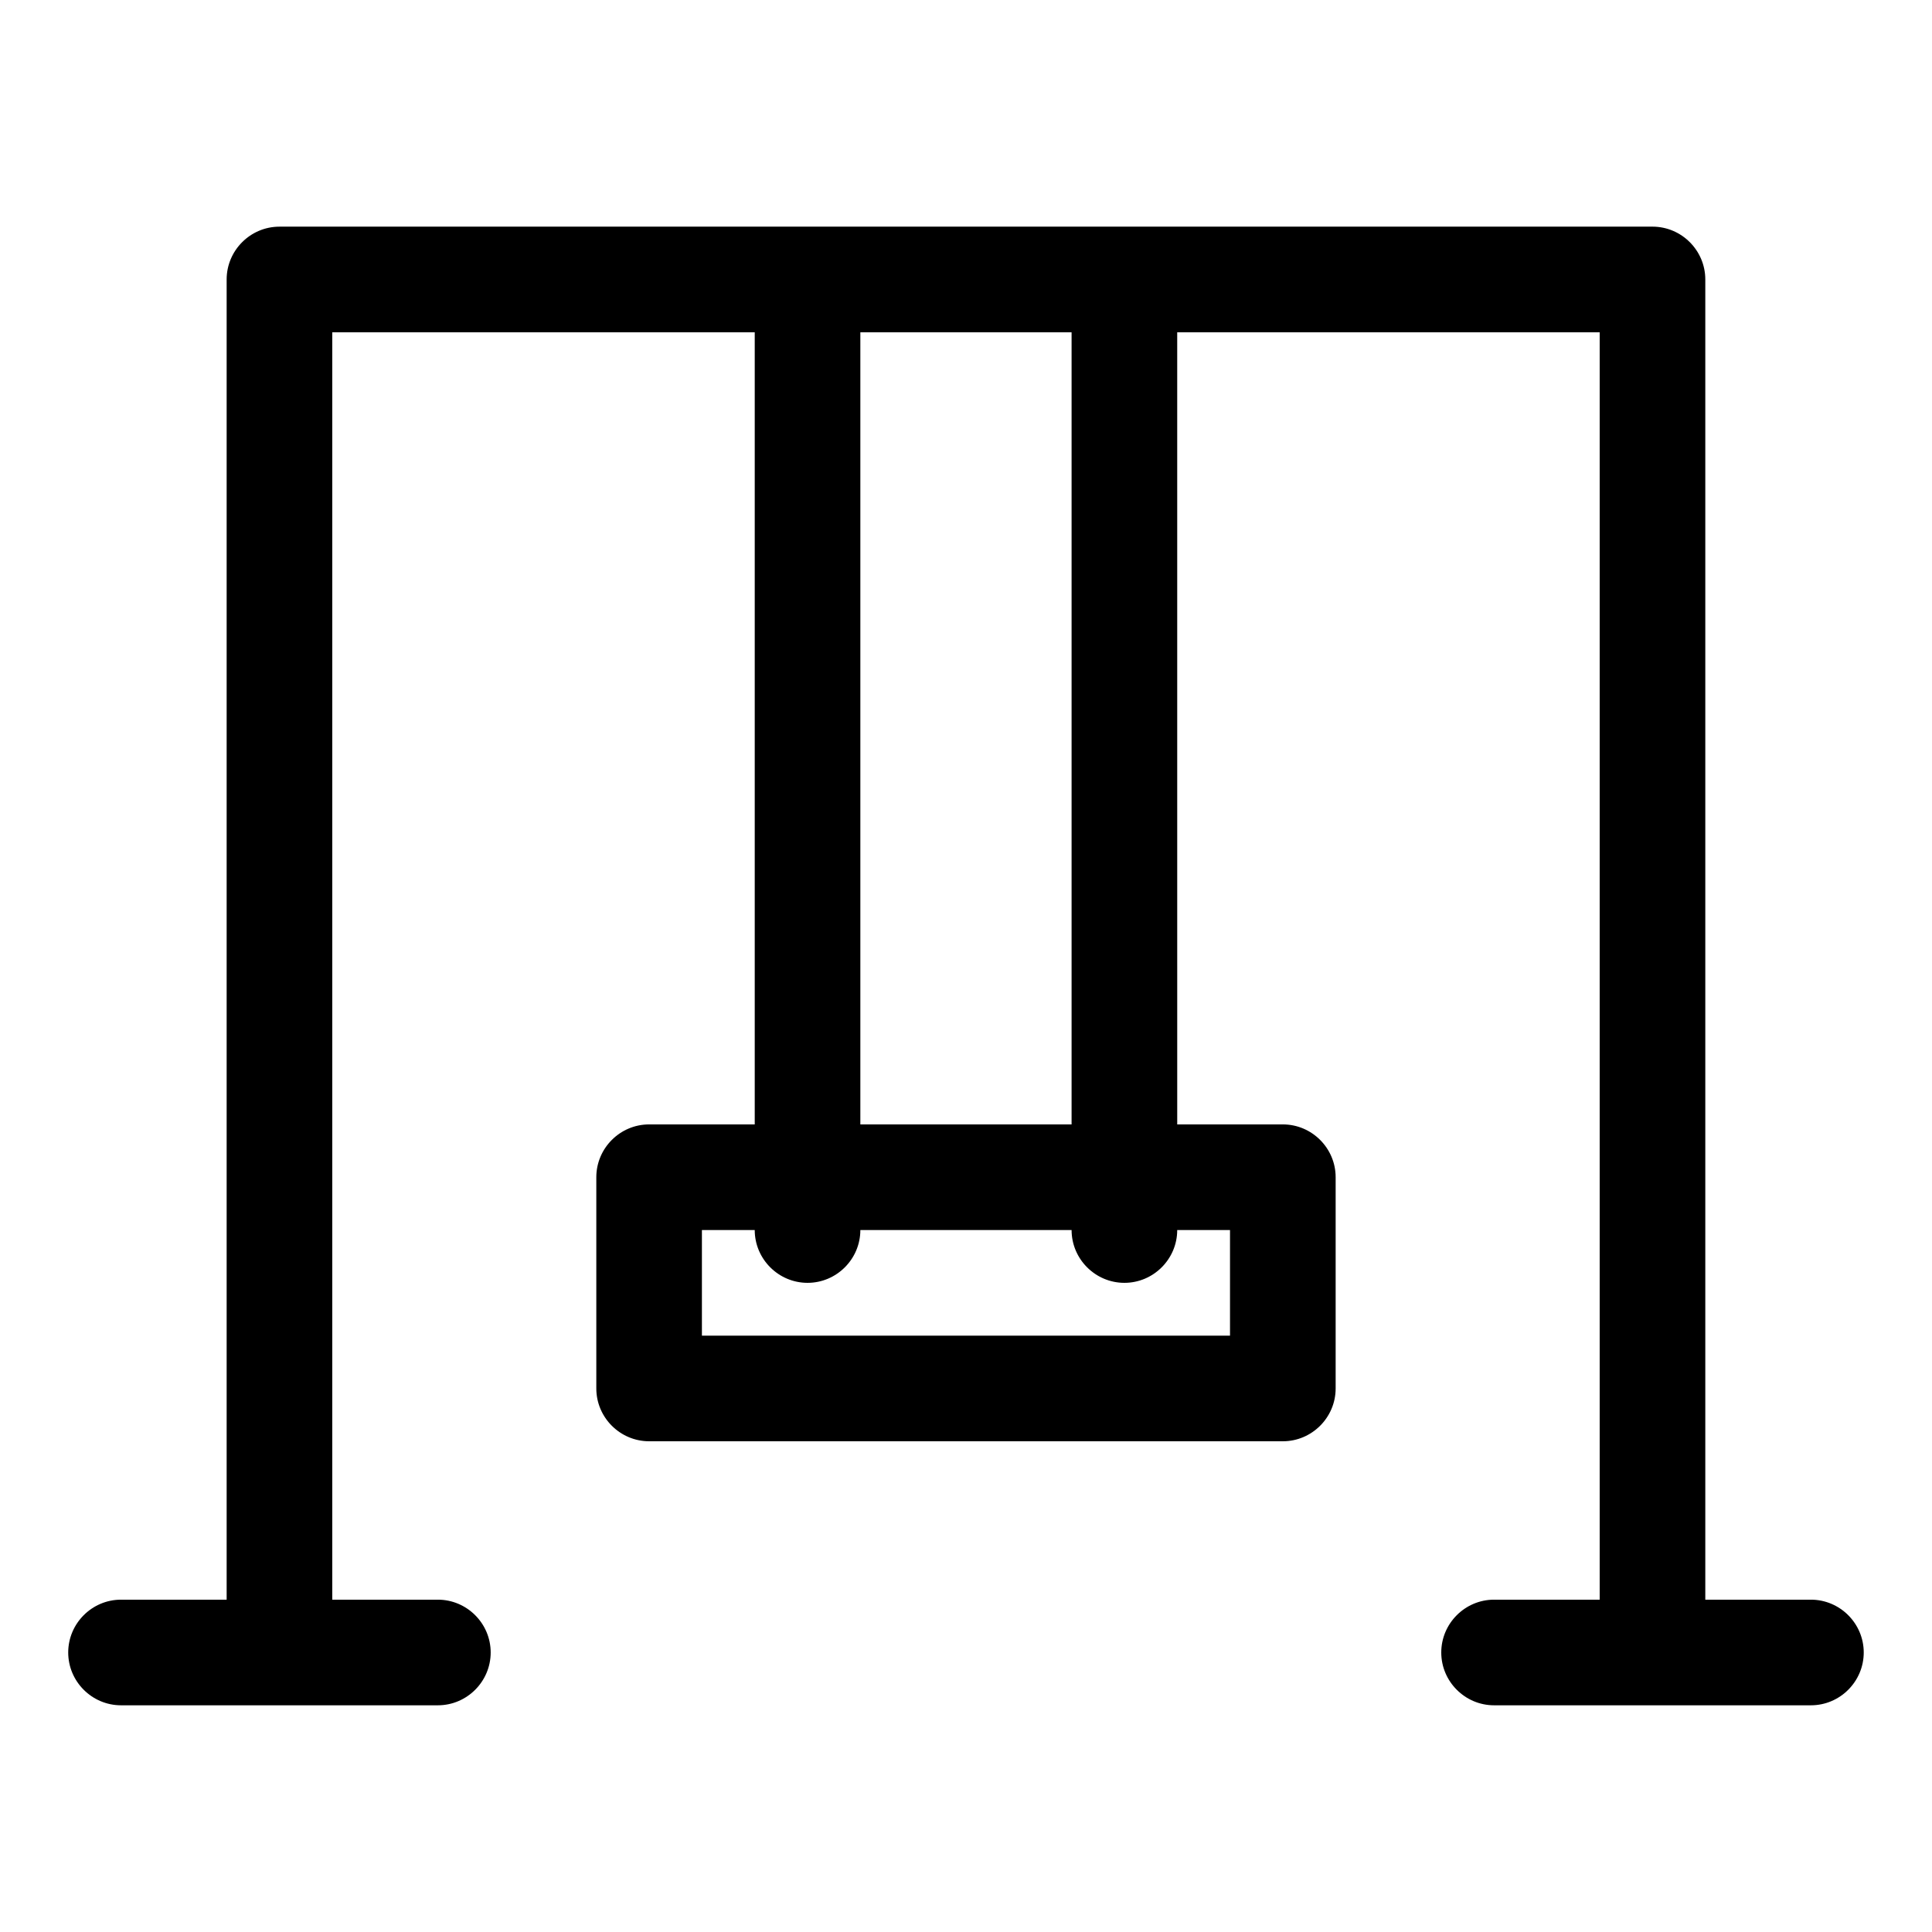
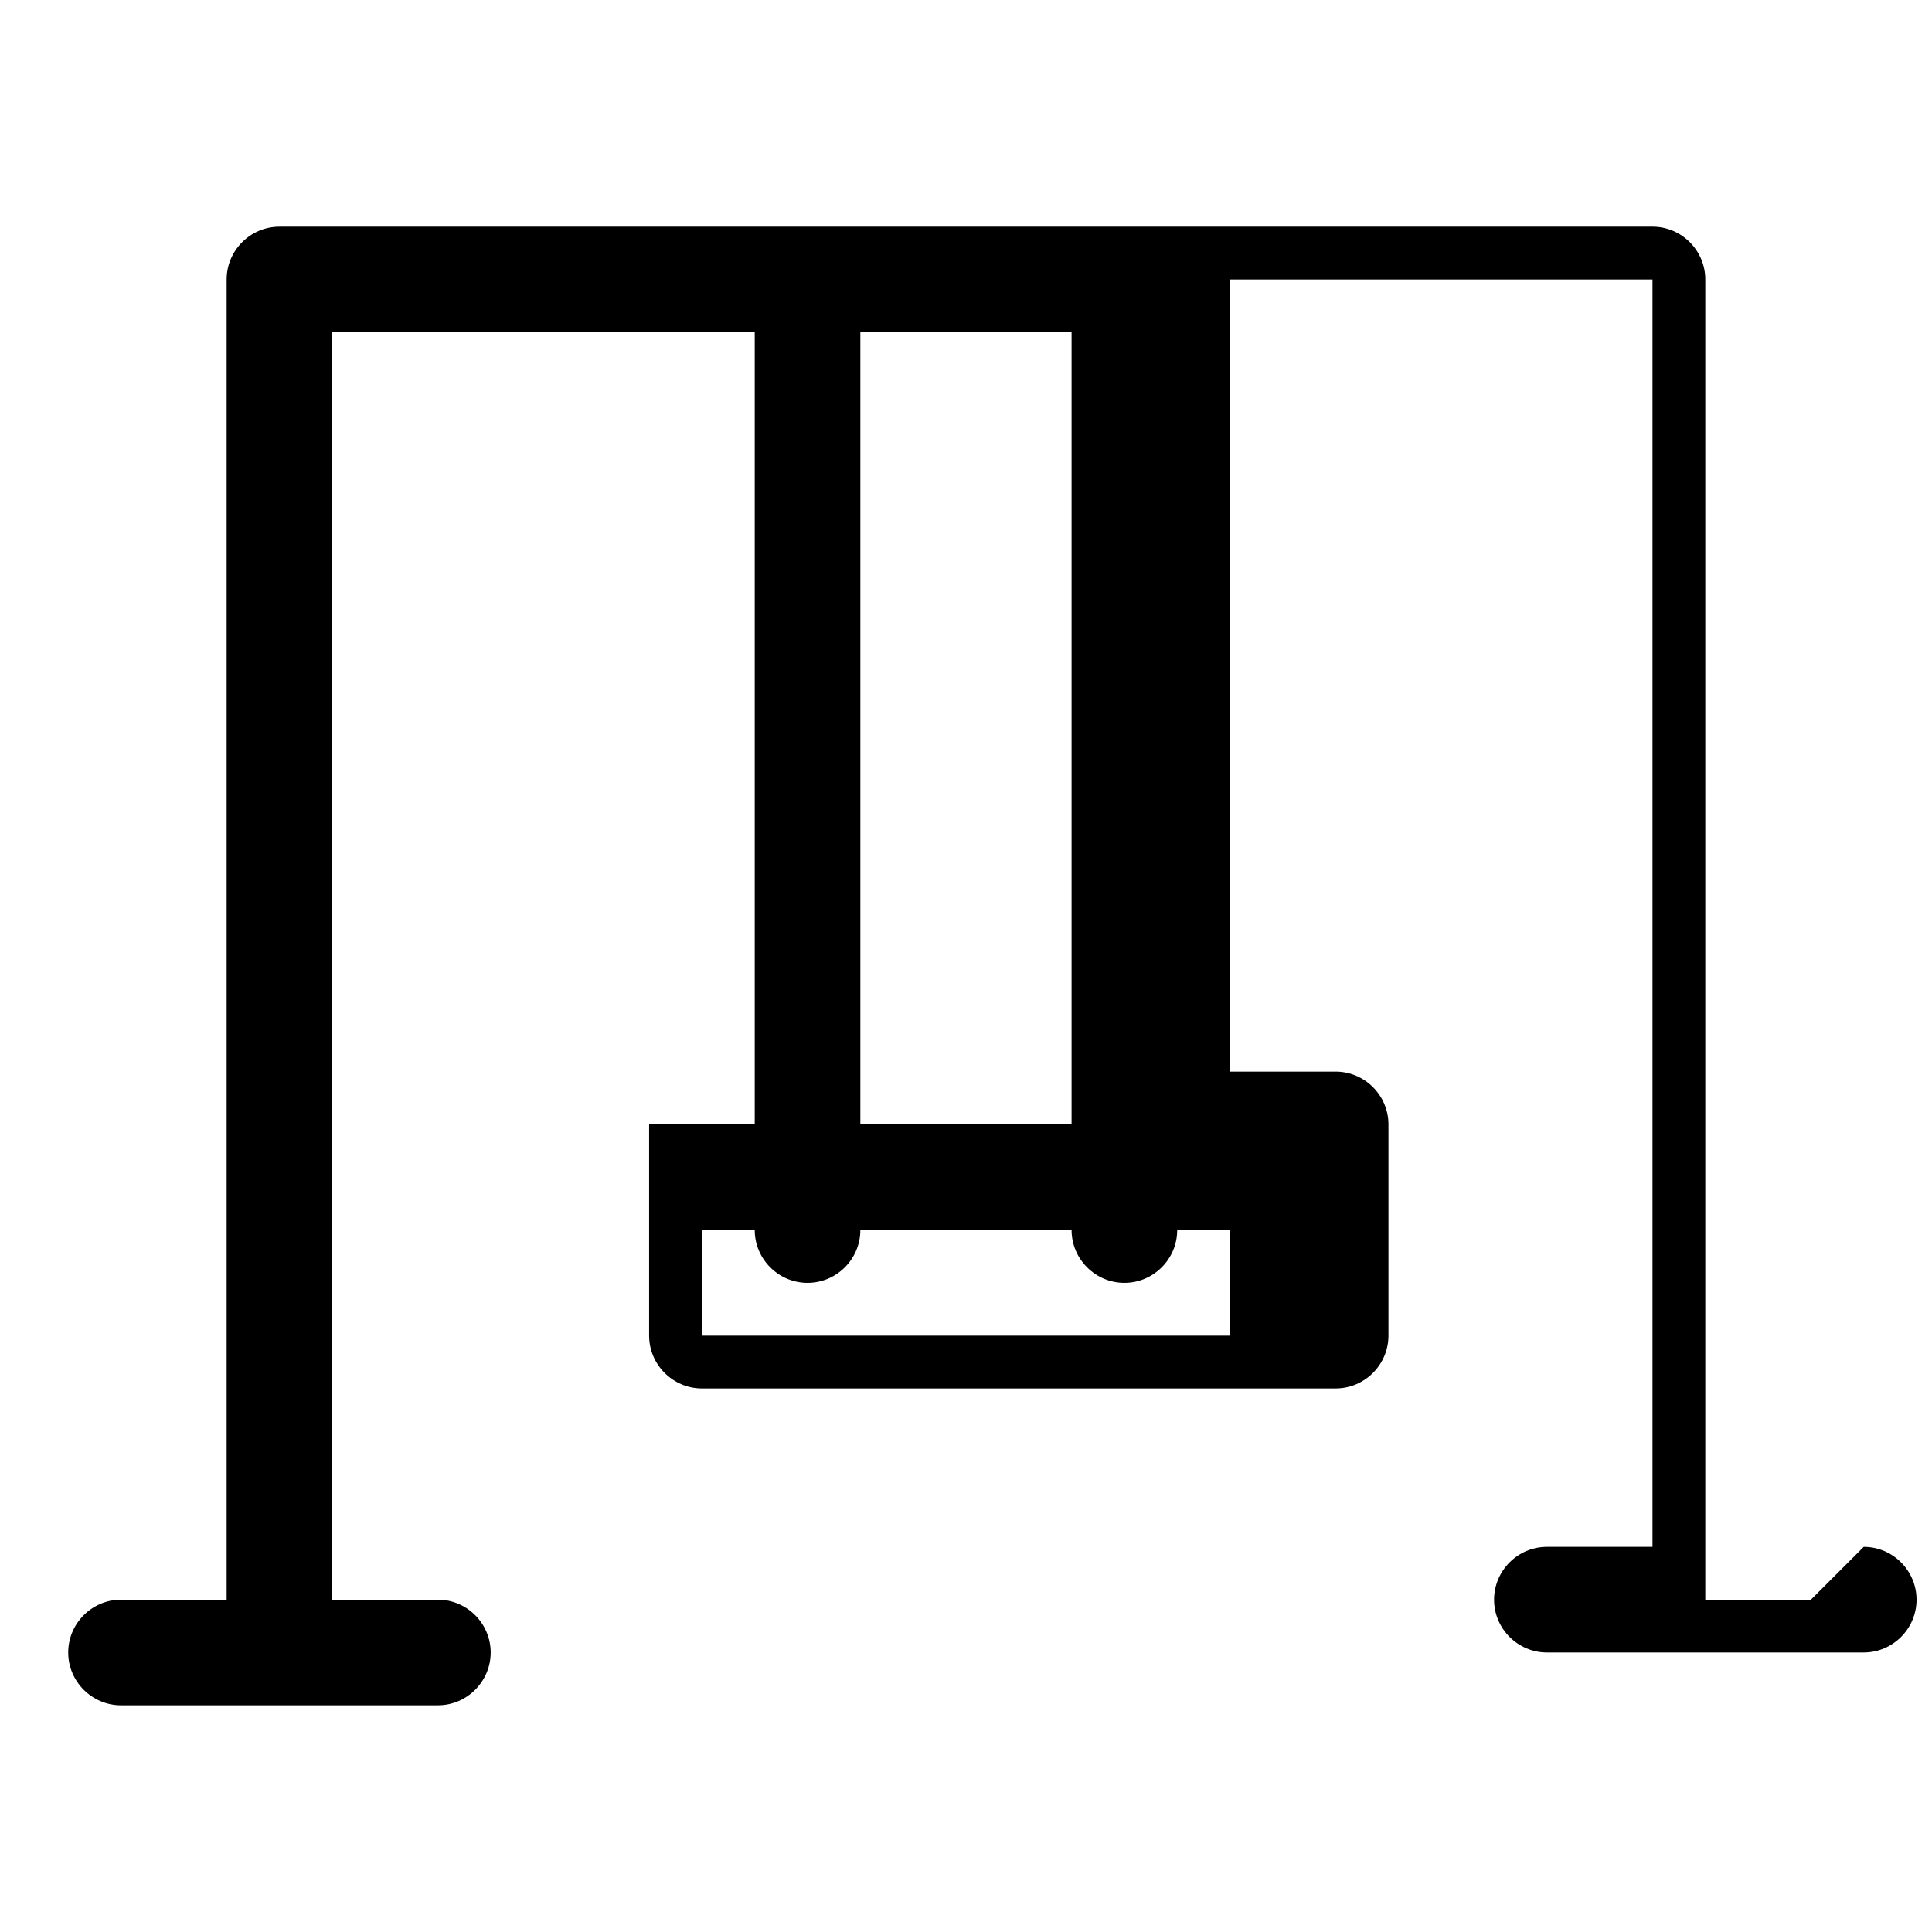
<svg xmlns="http://www.w3.org/2000/svg" fill="#000000" width="800px" height="800px" version="1.1" viewBox="144 144 512 512">
-   <path d="m623.91 567.93h-27.988v-349.87c0-7.695-6.297-13.996-13.996-13.996l-139.95 0.004h-223.92c-7.695 0-13.992 6.297-13.992 13.992v349.87h-27.992c-7.695 0-13.996 6.297-13.996 13.996 0 7.695 6.297 13.996 13.996 13.996h83.969c7.695 0 13.996-6.297 13.996-13.996 0-7.695-6.297-13.996-13.996-13.996h-27.988v-335.87h111.96v209.92h-27.988c-7.695 0-13.996 6.297-13.996 13.996v55.98c0 7.695 6.297 13.996 13.996 13.996h167.94c7.695 0 13.996-6.297 13.996-13.996v-55.98c0-7.695-6.297-13.996-13.996-13.996h-27.988l-0.004-209.92h111.96v335.87h-27.988c-7.695 0-13.996 6.297-13.996 13.996 0 7.695 6.297 13.996 13.996 13.996h83.969c7.695 0 13.996-6.297 13.996-13.996 0-7.695-6.301-13.996-13.996-13.996zm-251.91-335.87h55.98v209.92h-55.98zm97.965 237.91v27.988h-139.95v-27.988h13.996c0 7.695 6.297 13.996 13.996 13.996 7.695 0 13.996-6.297 13.996-13.996h55.98c0 7.695 6.297 13.996 13.996 13.996 7.695 0 13.996-6.297 13.996-13.996z" />
+   <path d="m623.91 567.93h-27.988v-349.87c0-7.695-6.297-13.996-13.996-13.996l-139.95 0.004h-223.92c-7.695 0-13.992 6.297-13.992 13.992v349.87h-27.992c-7.695 0-13.996 6.297-13.996 13.996 0 7.695 6.297 13.996 13.996 13.996h83.969c7.695 0 13.996-6.297 13.996-13.996 0-7.695-6.297-13.996-13.996-13.996h-27.988v-335.87h111.96v209.92h-27.988v55.98c0 7.695 6.297 13.996 13.996 13.996h167.94c7.695 0 13.996-6.297 13.996-13.996v-55.98c0-7.695-6.297-13.996-13.996-13.996h-27.988l-0.004-209.92h111.96v335.87h-27.988c-7.695 0-13.996 6.297-13.996 13.996 0 7.695 6.297 13.996 13.996 13.996h83.969c7.695 0 13.996-6.297 13.996-13.996 0-7.695-6.301-13.996-13.996-13.996zm-251.91-335.87h55.98v209.92h-55.98zm97.965 237.91v27.988h-139.95v-27.988h13.996c0 7.695 6.297 13.996 13.996 13.996 7.695 0 13.996-6.297 13.996-13.996h55.98c0 7.695 6.297 13.996 13.996 13.996 7.695 0 13.996-6.297 13.996-13.996z" />
</svg>